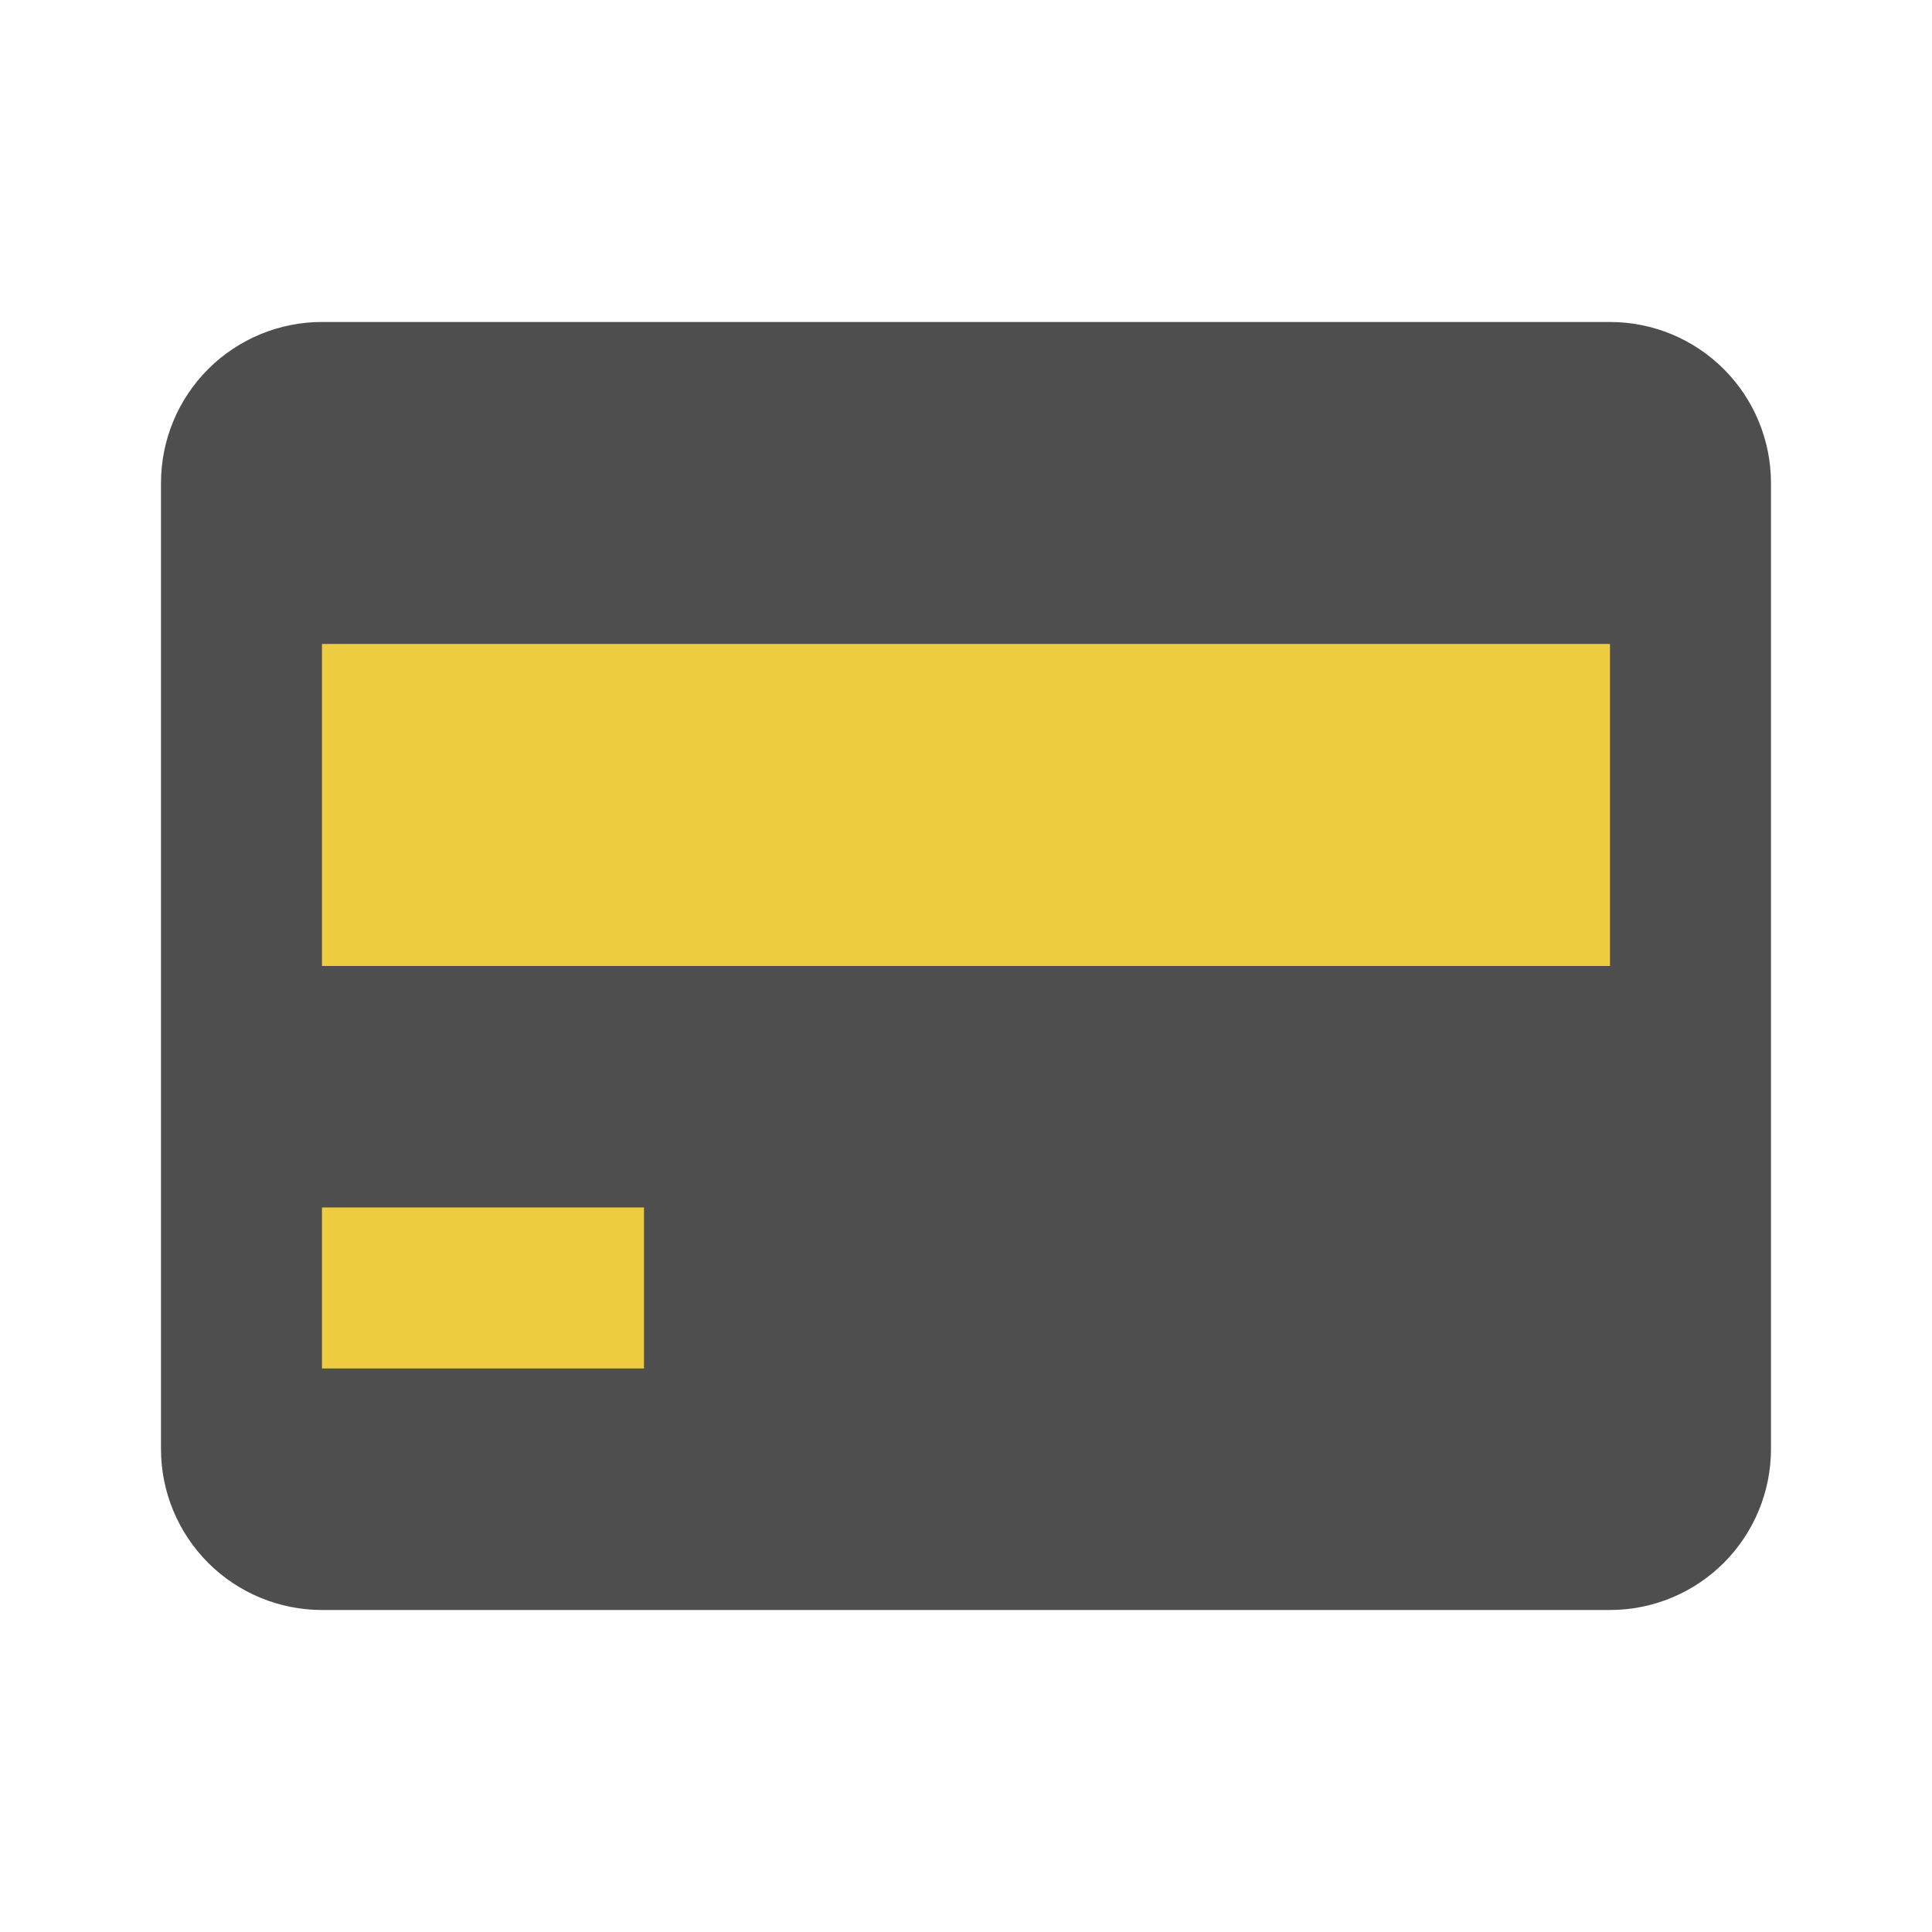
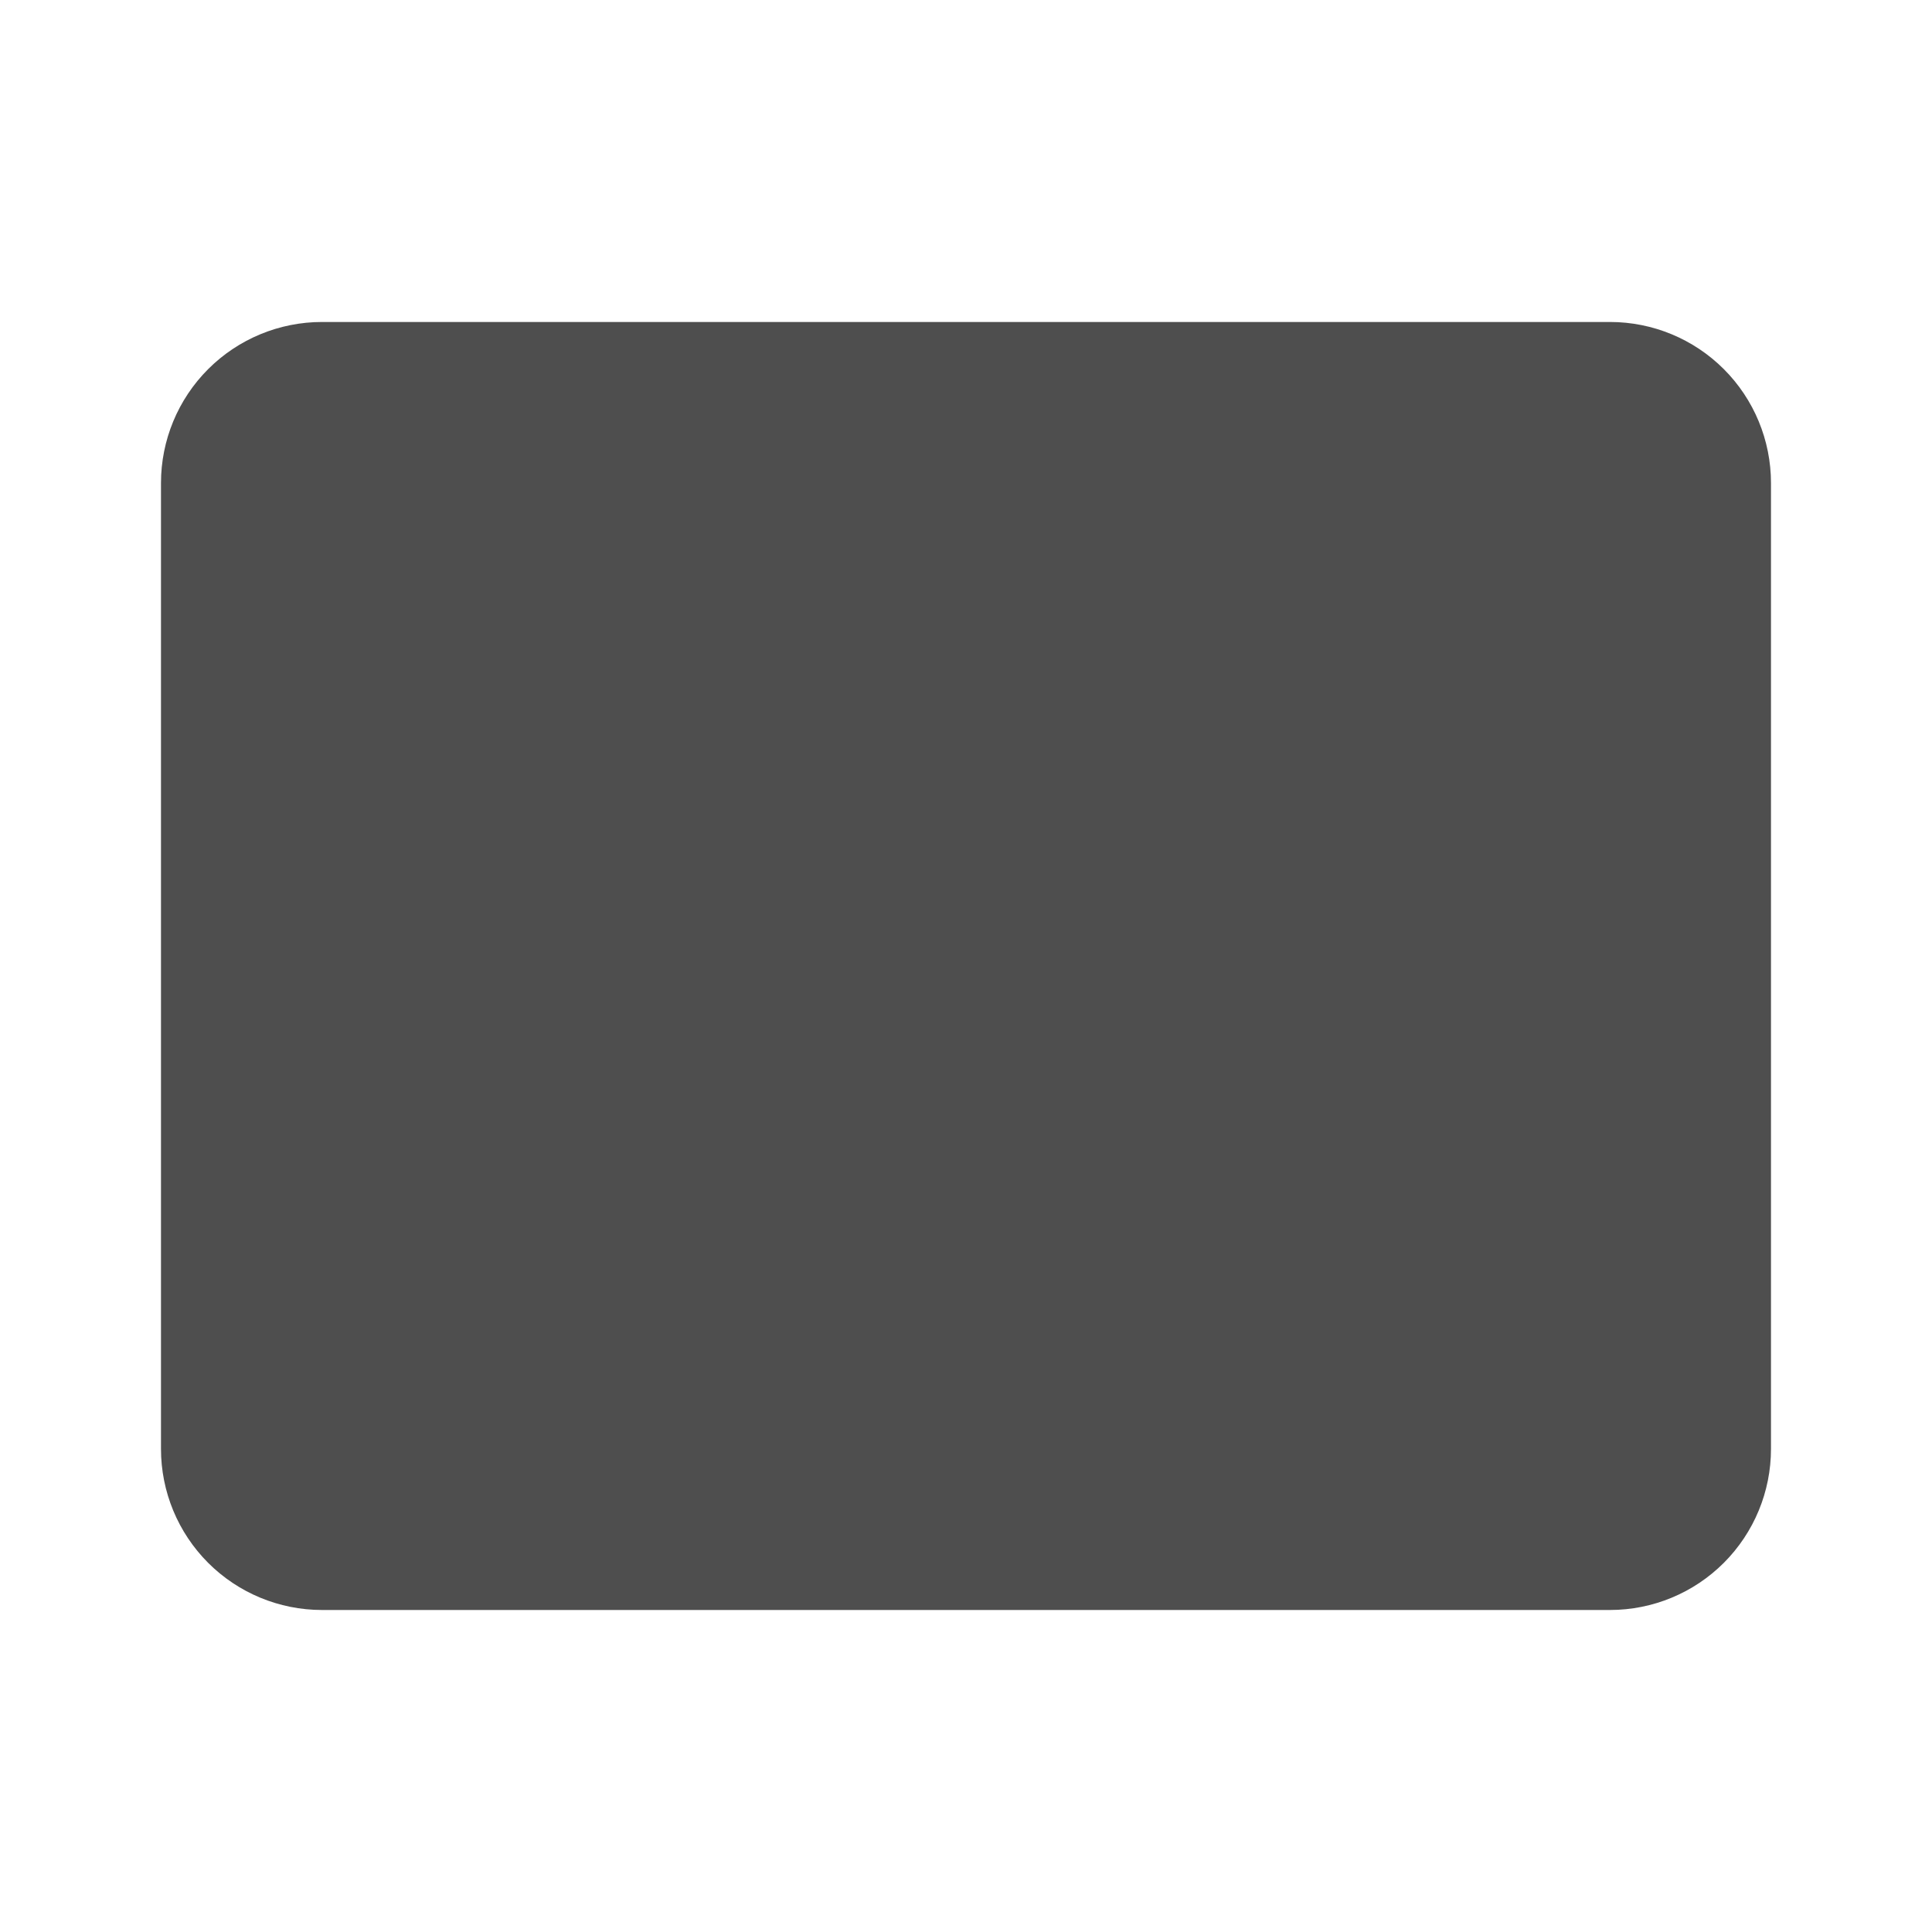
<svg xmlns="http://www.w3.org/2000/svg" width="64" height="64" viewBox="0 0 64 64" fill="none">
  <path d="M53.333 10.666H10.666C9.252 10.666 7.895 11.228 6.895 12.228C5.895 13.228 5.333 14.585 5.333 15.999V47.999C5.333 49.414 5.895 50.77 6.895 51.771C7.895 52.771 9.252 53.333 10.666 53.333H53.333C54.748 53.333 56.104 52.771 57.104 51.771C58.104 50.77 58.666 49.414 58.666 47.999V15.999C58.666 14.585 58.104 13.228 57.104 12.228C56.104 11.228 54.748 10.666 53.333 10.666Z" fill="#4E4E4E" />
-   <path d="M10.666 39.999H21.333V45.332H10.666V39.999ZM10.666 21.332H53.333V31.999H10.666V21.332Z" fill="#EECC41" />
</svg>